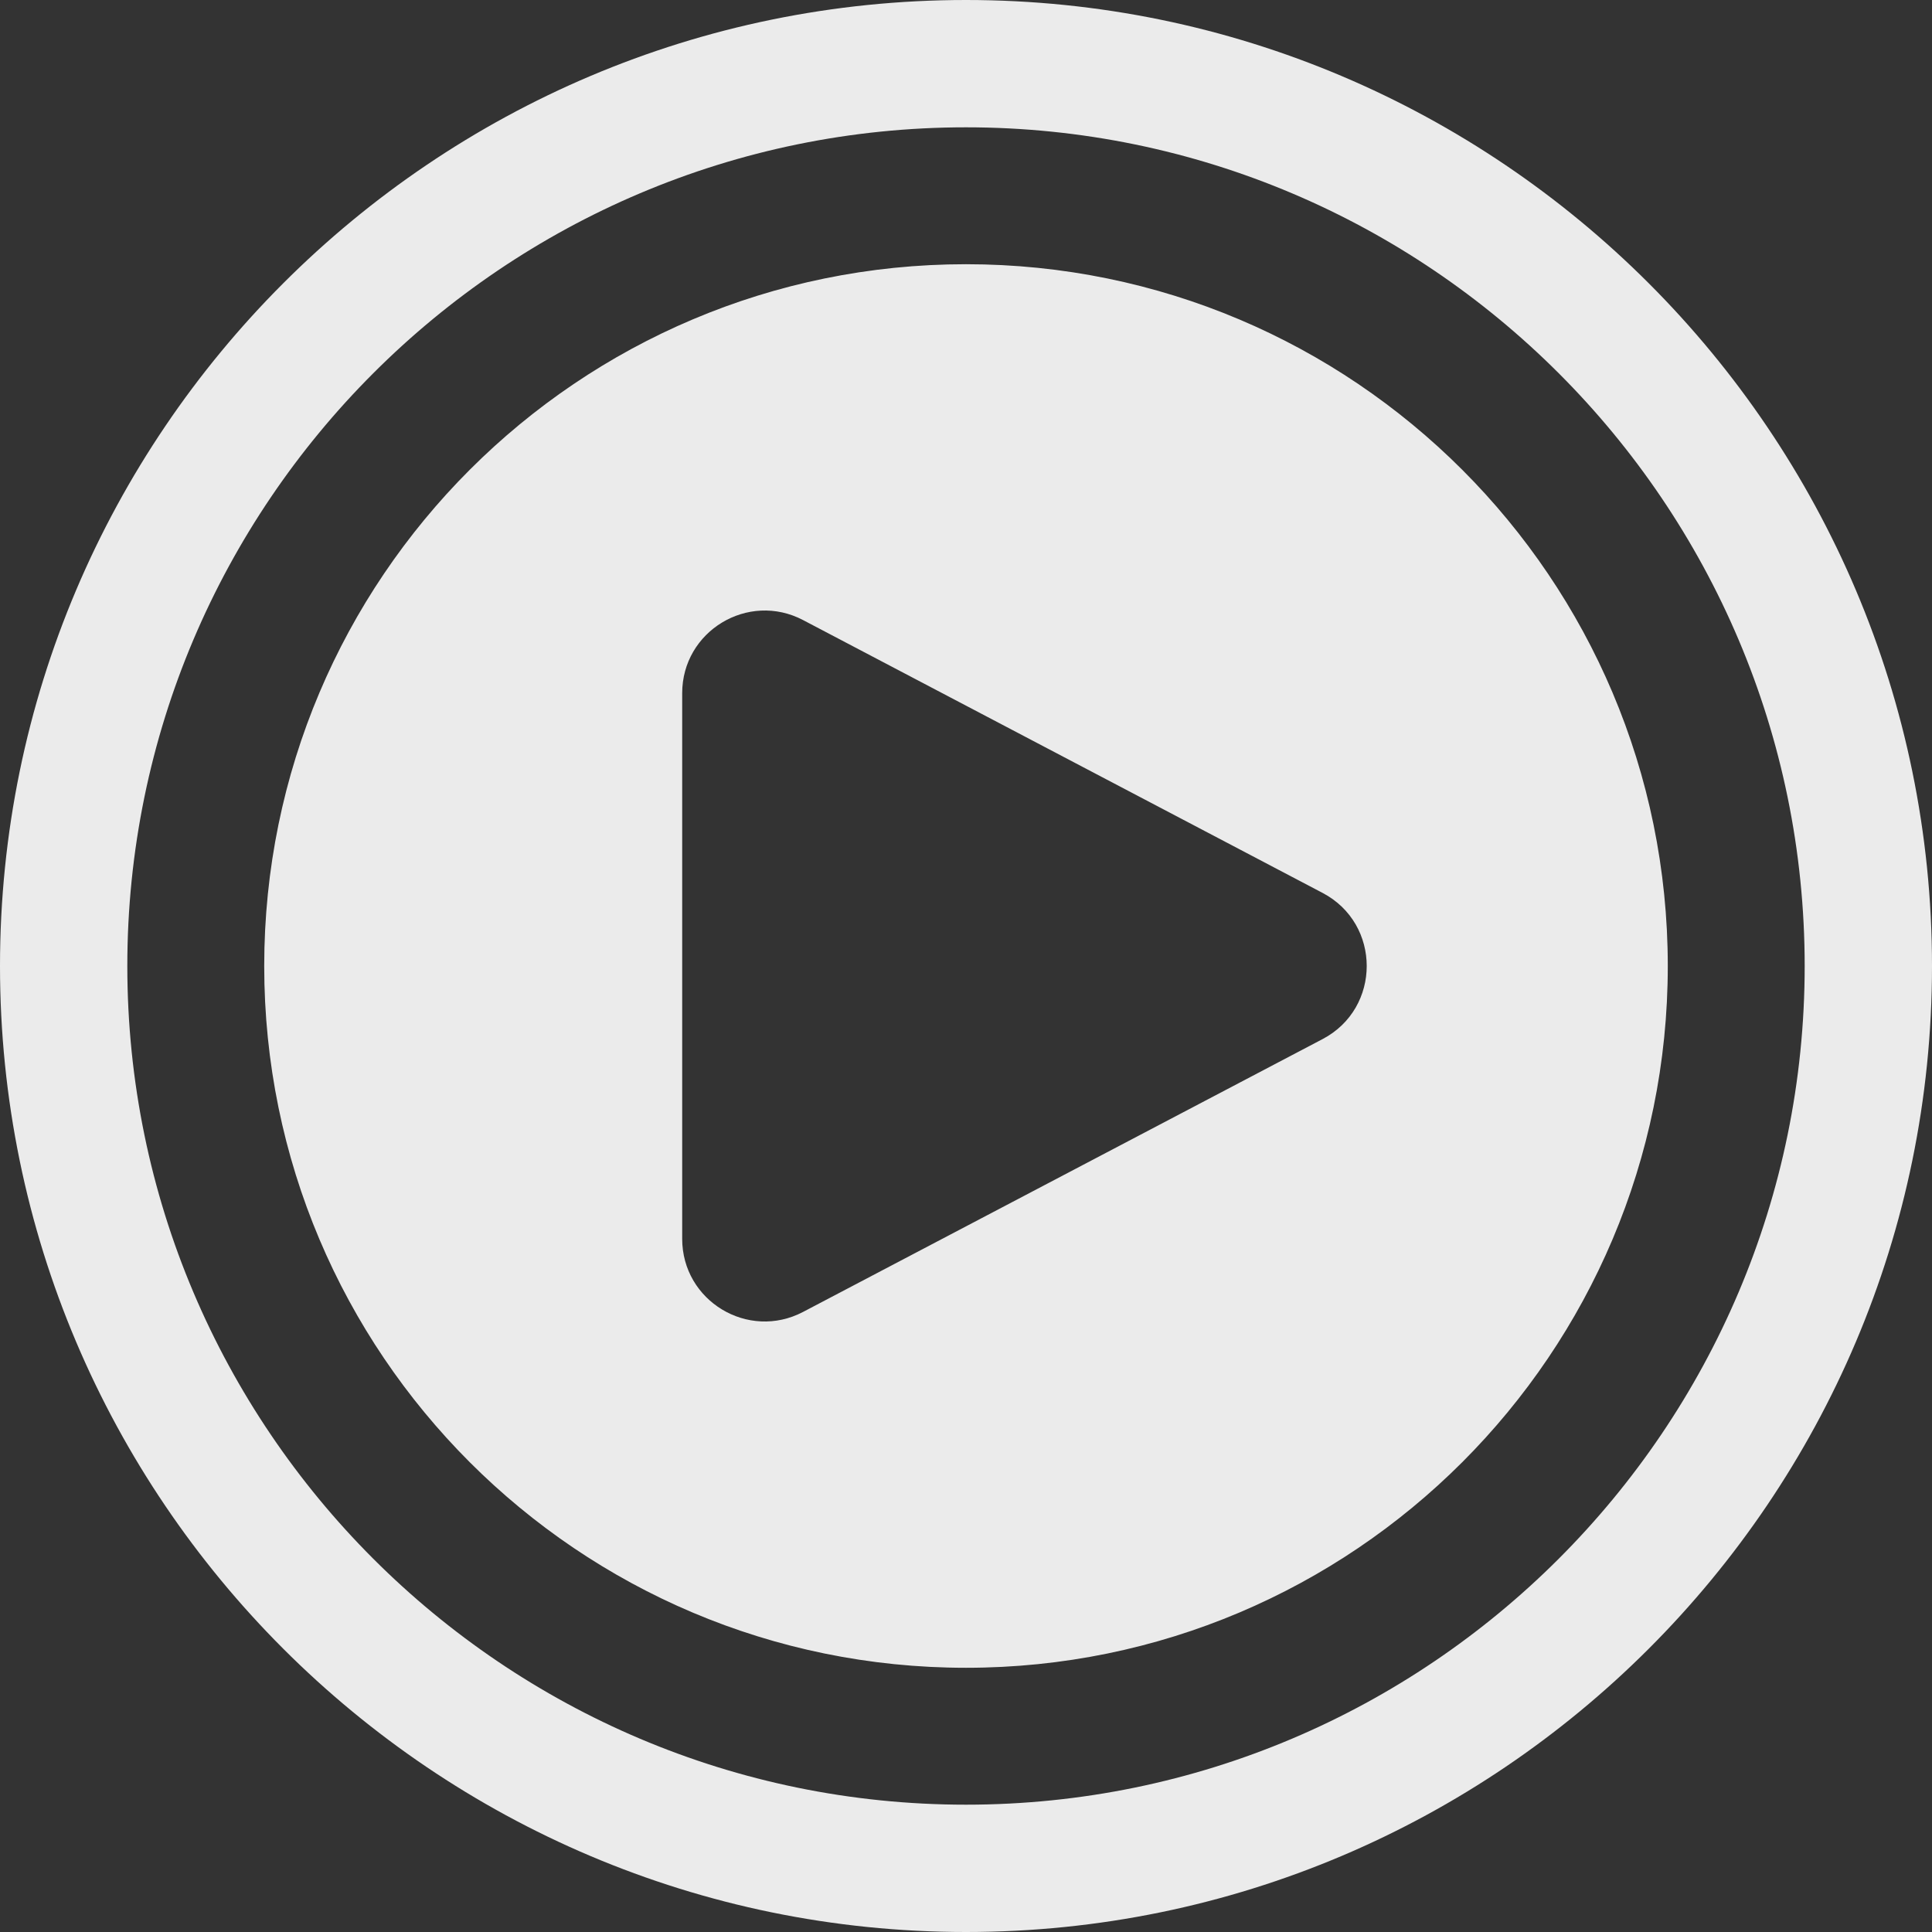
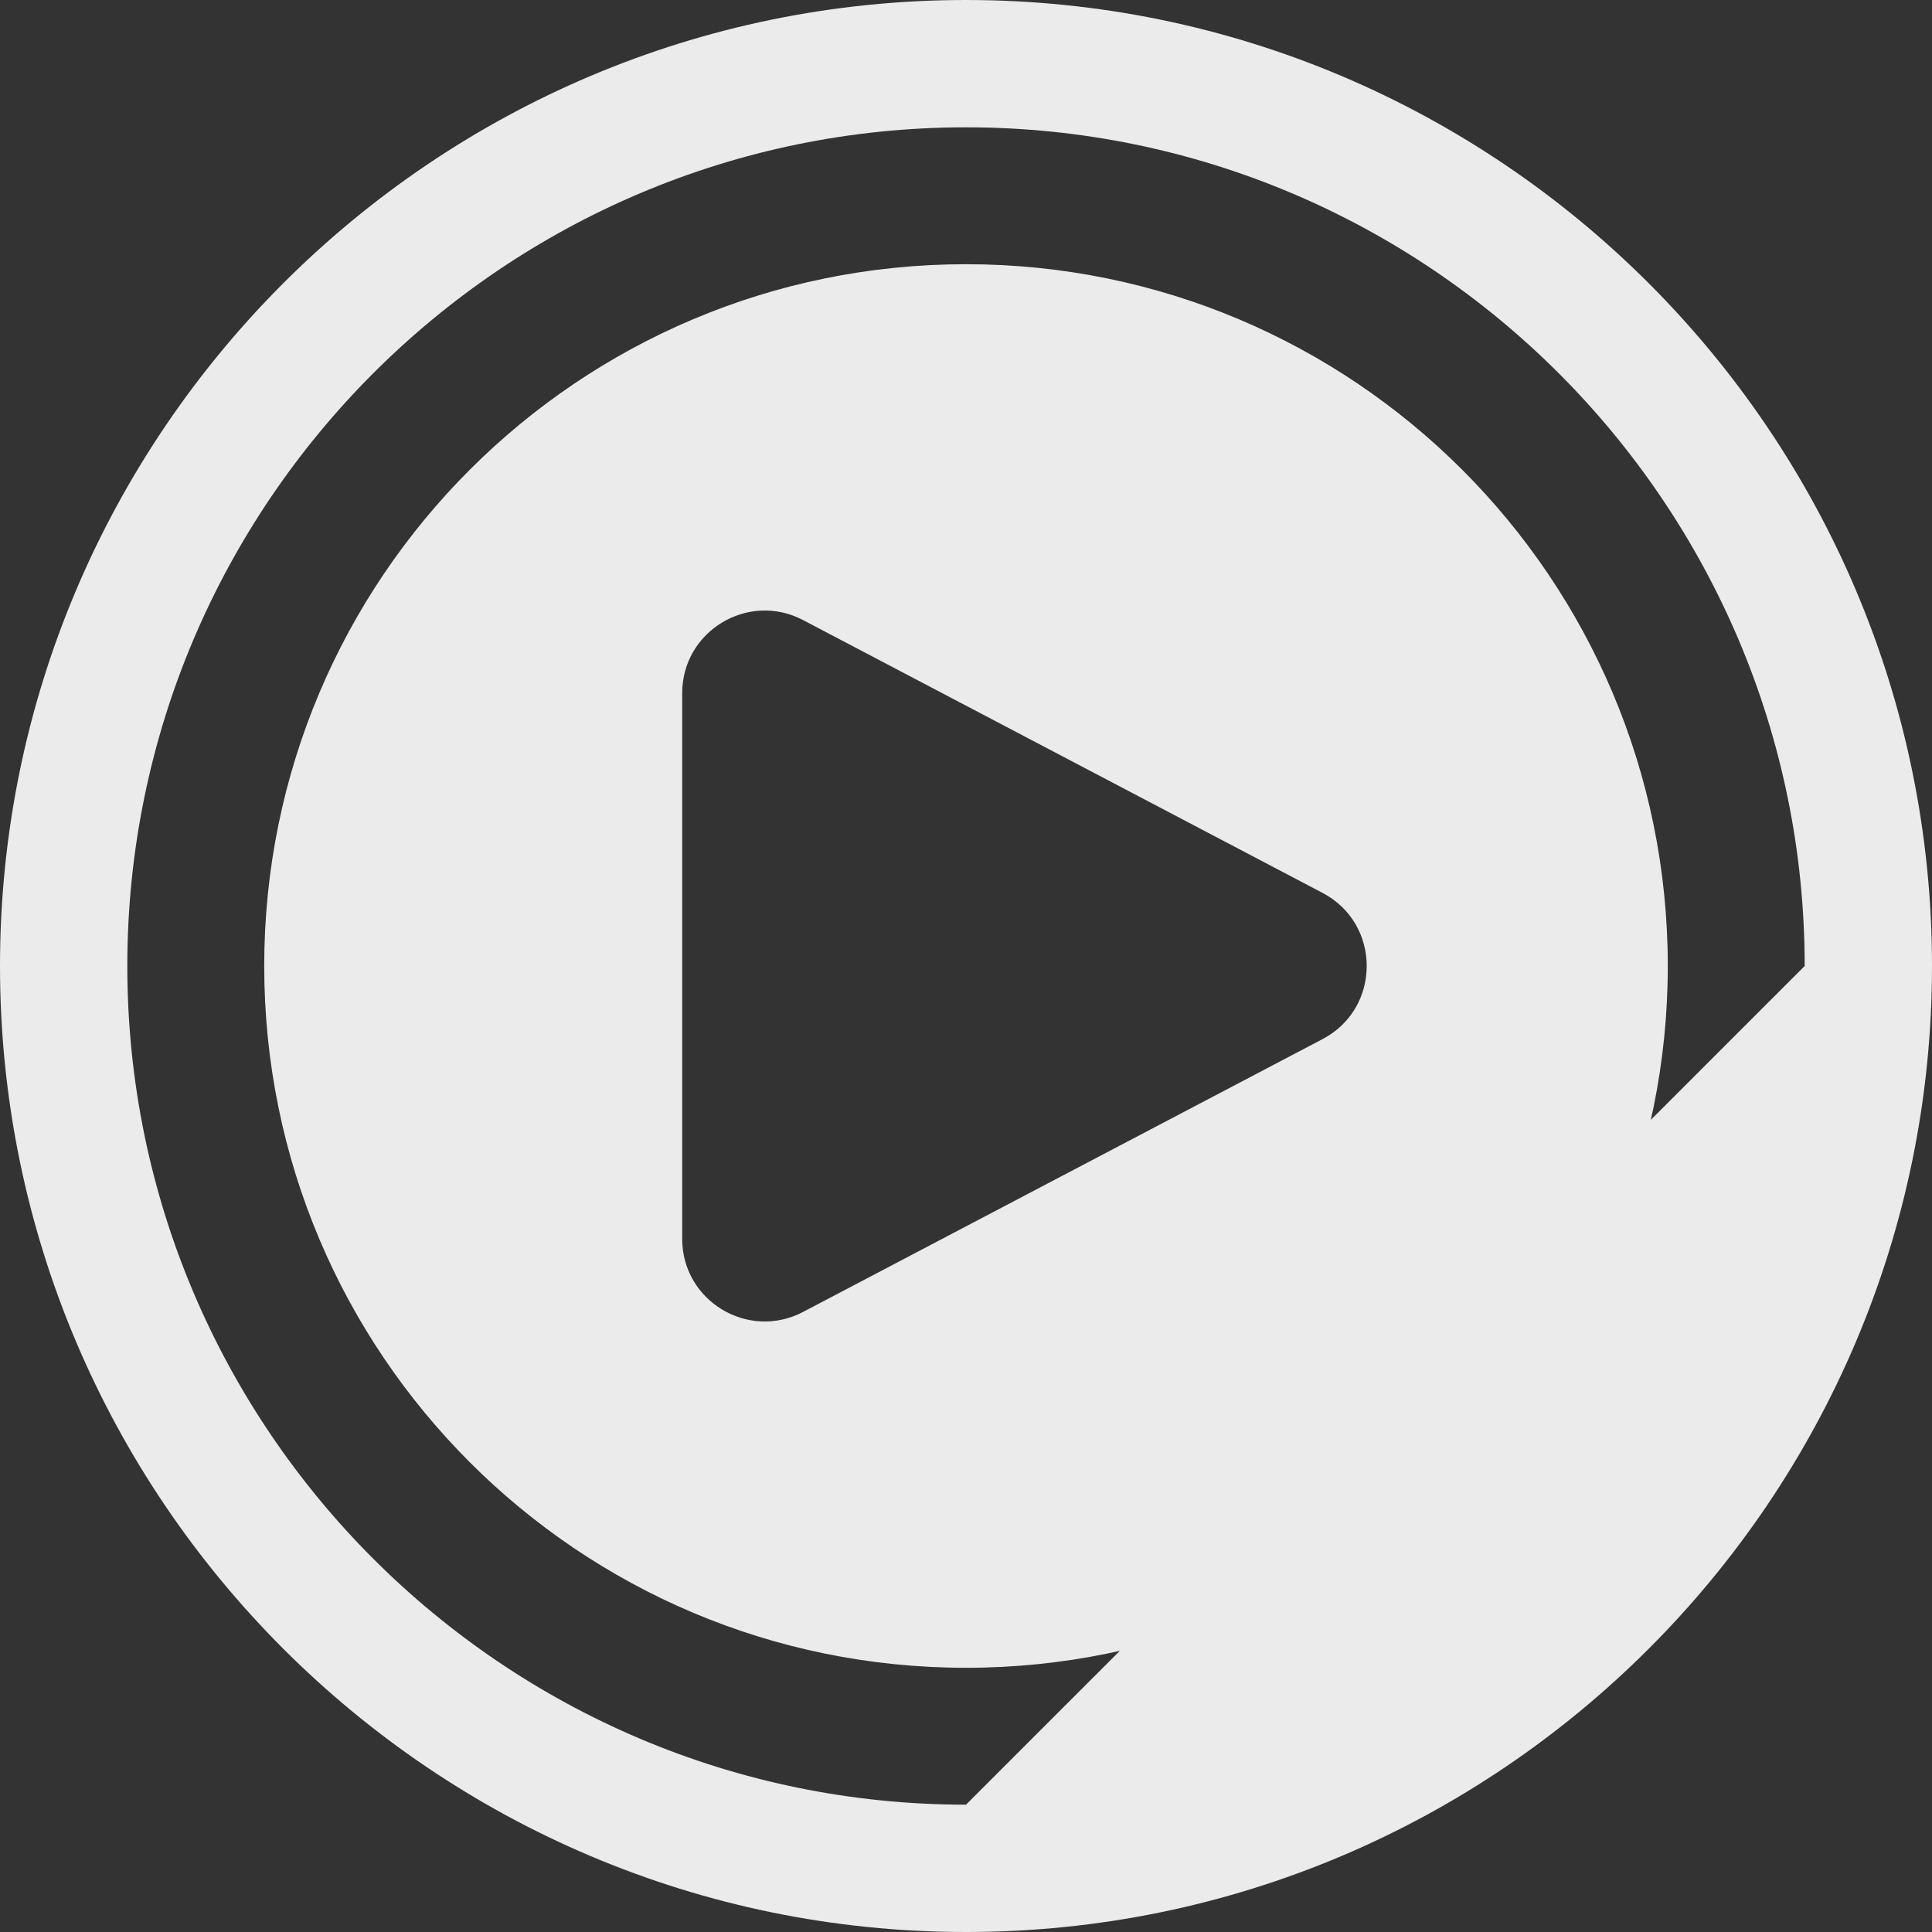
<svg xmlns="http://www.w3.org/2000/svg" width="70" height="70" viewBox="0 0 70 70" fill="none">
  <rect x="0" y="0" width="70" height="70" fill="#333333" stroke="none" />
-   <path d="M35 0C15.701 0 0 15.701 0 35C0 54.299 15.701 70 35 70C54.299 70 70 54.299 70 35C70 15.701 54.299 0 35 0ZM35 65.387C18.246 65.387 4.613 51.754 4.613 35C4.613 18.246 18.246 4.613 35 4.613C51.754 4.613 65.387 18.246 65.387 35C65.387 51.754 51.754 65.387 35 65.387ZM35 9.573C20.957 9.573 9.573 20.957 9.573 35C9.573 49.042 20.957 60.427 35 60.427C49.042 60.427 60.427 49.042 60.427 35C60.427 20.957 49.042 9.573 35 9.573ZM47.92 37.648L29.098 47.533C27.106 48.579 24.717 47.136 24.717 44.885V25.115C24.717 22.867 27.106 21.421 29.098 22.467L47.92 32.352C50.052 33.472 50.052 36.528 47.92 37.648Z" fill="white" fill-opacity="0.9" />
+   <path d="M35 0C15.701 0 0 15.701 0 35C0 54.299 15.701 70 35 70C54.299 70 70 54.299 70 35C70 15.701 54.299 0 35 0ZM35 65.387C18.246 65.387 4.613 51.754 4.613 35C4.613 18.246 18.246 4.613 35 4.613C51.754 4.613 65.387 18.246 65.387 35ZM35 9.573C20.957 9.573 9.573 20.957 9.573 35C9.573 49.042 20.957 60.427 35 60.427C49.042 60.427 60.427 49.042 60.427 35C60.427 20.957 49.042 9.573 35 9.573ZM47.92 37.648L29.098 47.533C27.106 48.579 24.717 47.136 24.717 44.885V25.115C24.717 22.867 27.106 21.421 29.098 22.467L47.92 32.352C50.052 33.472 50.052 36.528 47.92 37.648Z" fill="white" fill-opacity="0.9" />
</svg>